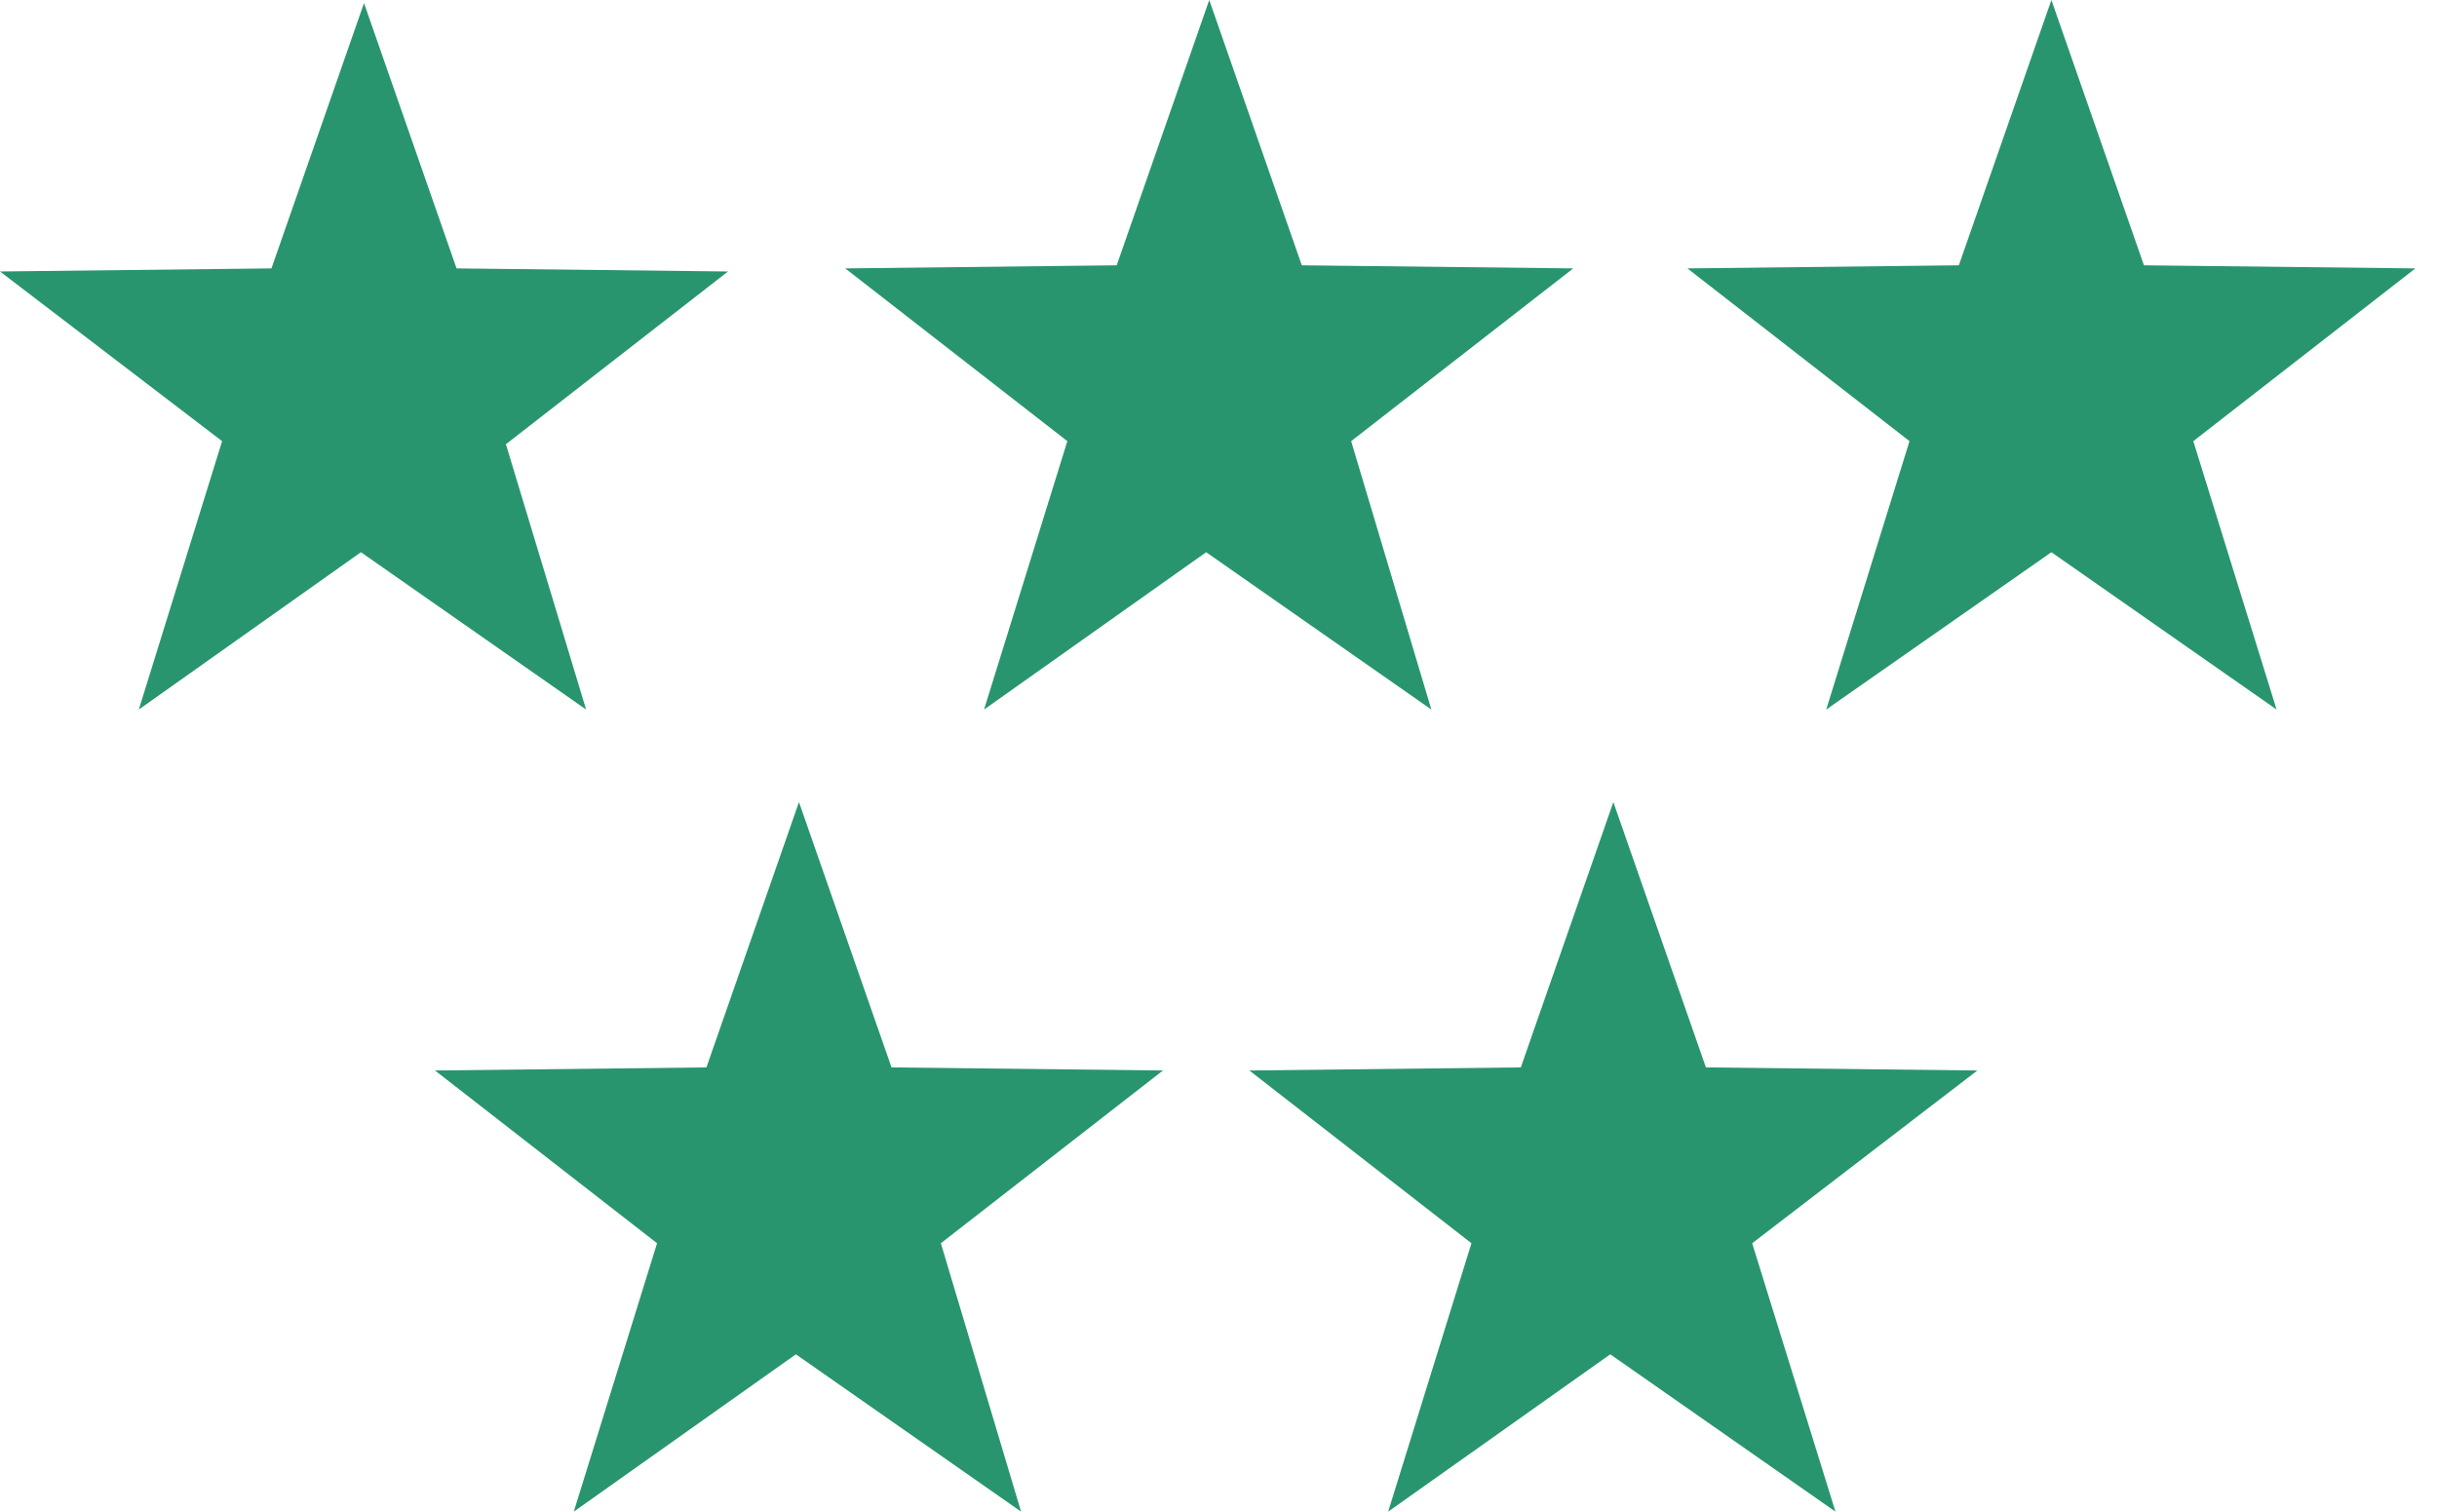
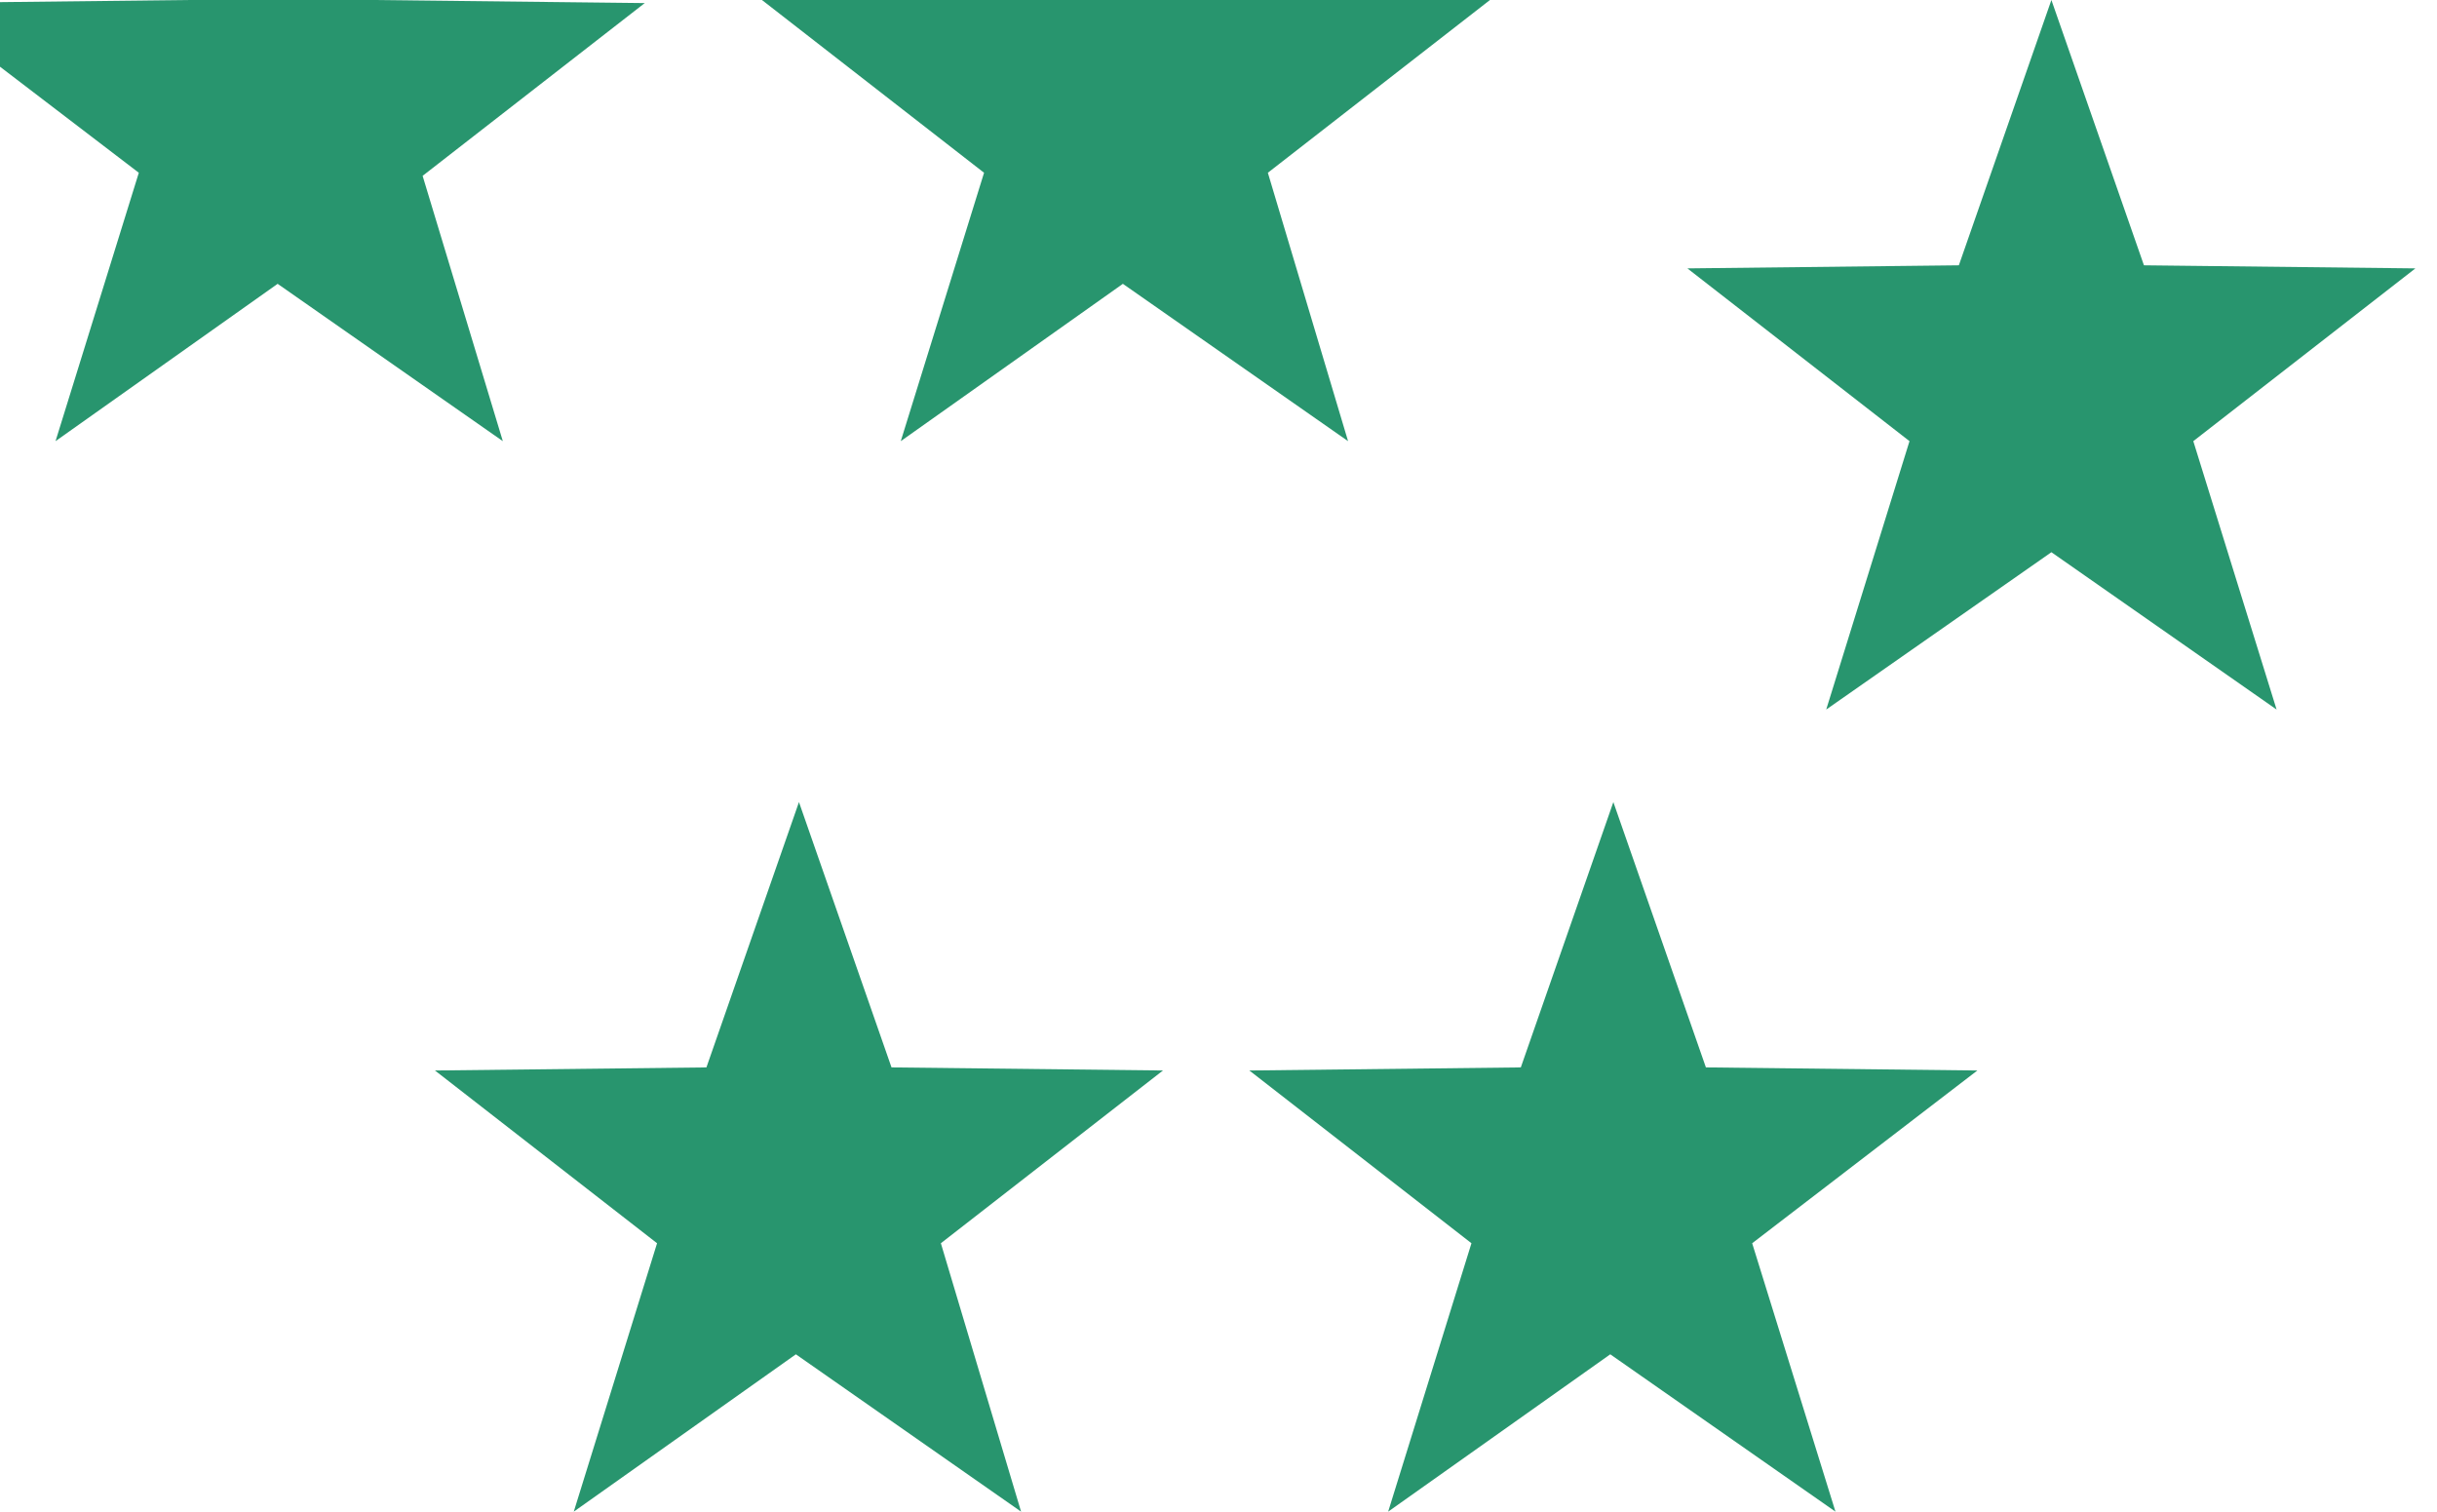
<svg xmlns="http://www.w3.org/2000/svg" enable-background="new 0 0 79 49" height="49" viewBox="0 0 79 49" width="79">
-   <path clip-rule="evenodd" d="m56.8 40.3 2.7 8.7-7.3-5.1-7.2 5.1 2.7-8.7-7.2-5.6 8.8-.1 3-8.6 3 8.6 8.8.1zm-23.7 8.7-7.3-5.1-7.2 5.1 2.7-8.7-7.2-5.6 8.8-.1 3-8.6 3 8.6 8.8.1-7.2 5.6zm40.7-26-7.3-5.1-7.3 5.1 2.7-8.7-7.2-5.6 8.8-.1 3-8.6 3 8.6 8.8.1-7.2 5.6zm-27.4 0-7.3-5.1-7.2 5.1 2.7-8.7-7.2-5.6 8.8-.1 3-8.6 3 8.6 8.8.1-7.2 5.6zm-27.4 0-7.3-5.1-7.2 5.1 2.7-8.7-7.2-5.5 8.8-.1 3-8.6 3 8.6 8.8.1-7.2 5.6z" fill="#28956e" fill-rule="evenodd" />
+   <path clip-rule="evenodd" d="m56.8 40.3 2.7 8.7-7.3-5.1-7.2 5.1 2.7-8.7-7.2-5.6 8.8-.1 3-8.6 3 8.6 8.8.1zm-23.7 8.7-7.3-5.1-7.2 5.1 2.7-8.7-7.2-5.6 8.8-.1 3-8.6 3 8.6 8.8.1-7.2 5.6zm40.7-26-7.3-5.1-7.3 5.1 2.7-8.7-7.2-5.6 8.8-.1 3-8.6 3 8.6 8.8.1-7.2 5.6m-27.4 0-7.3-5.1-7.2 5.1 2.7-8.7-7.2-5.6 8.8-.1 3-8.6 3 8.6 8.8.1-7.2 5.6zm-27.4 0-7.3-5.1-7.2 5.1 2.7-8.7-7.2-5.5 8.8-.1 3-8.6 3 8.6 8.8.1-7.2 5.6z" fill="#28956e" fill-rule="evenodd" />
</svg>